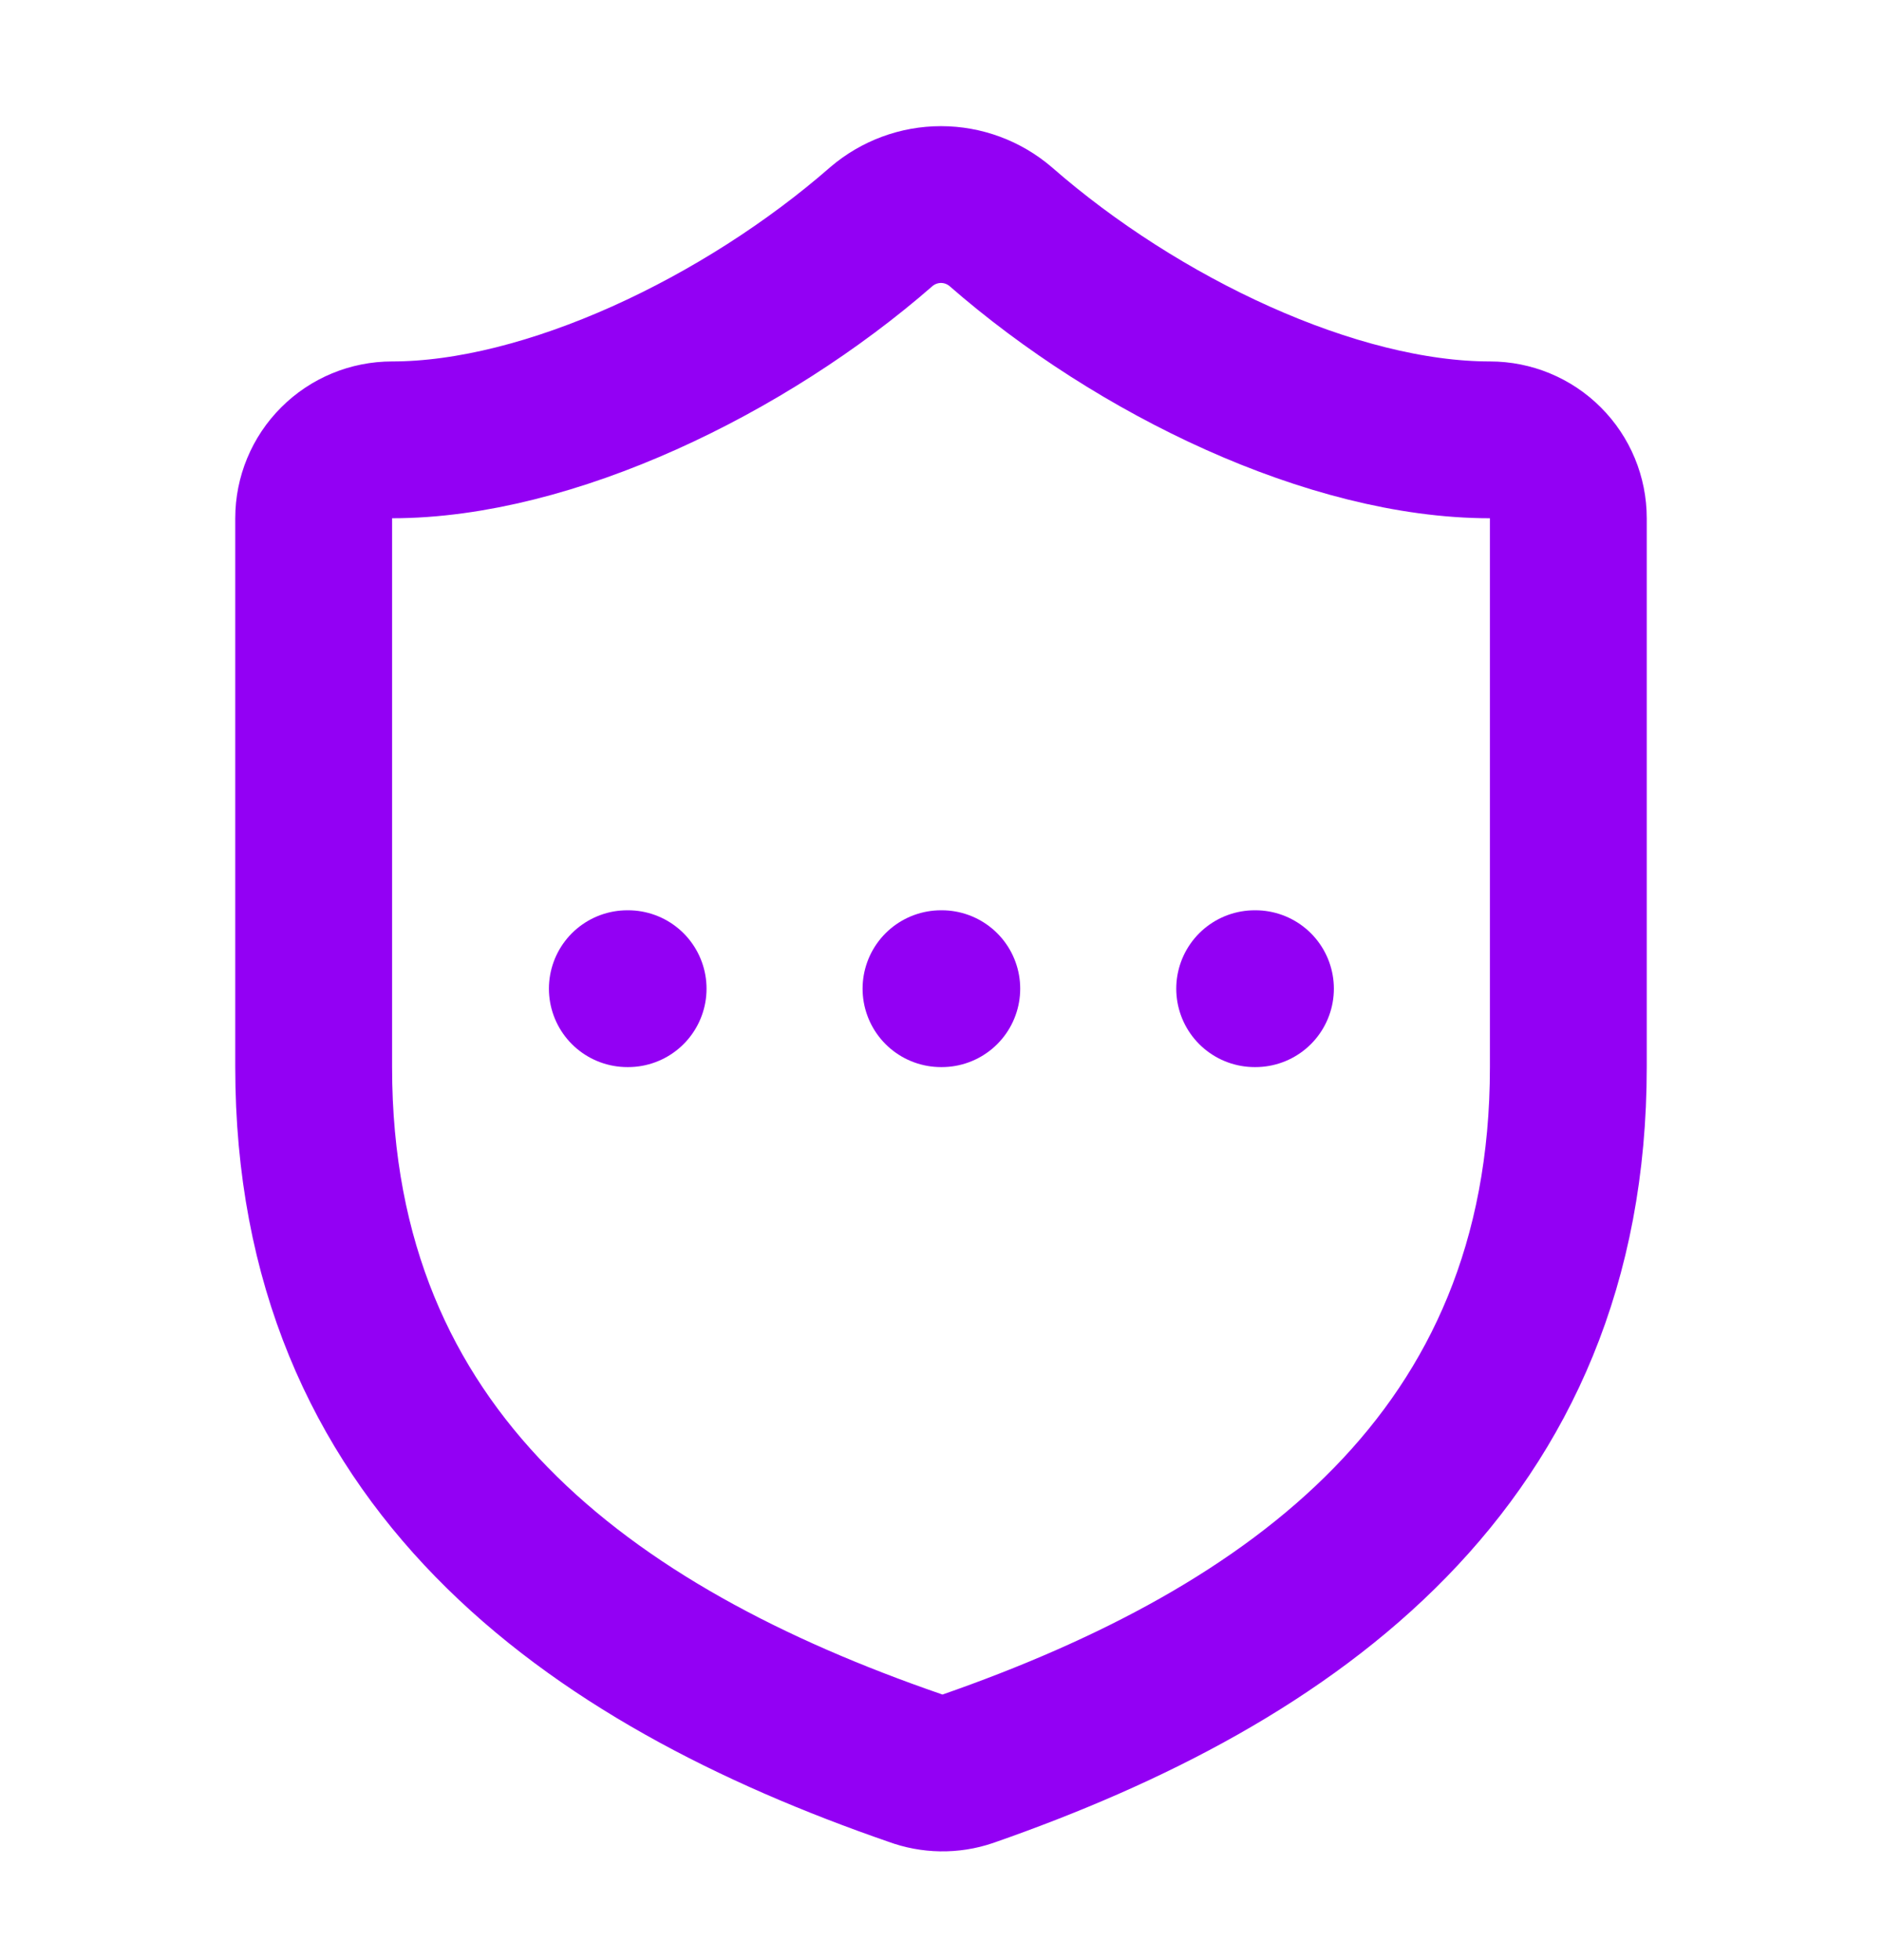
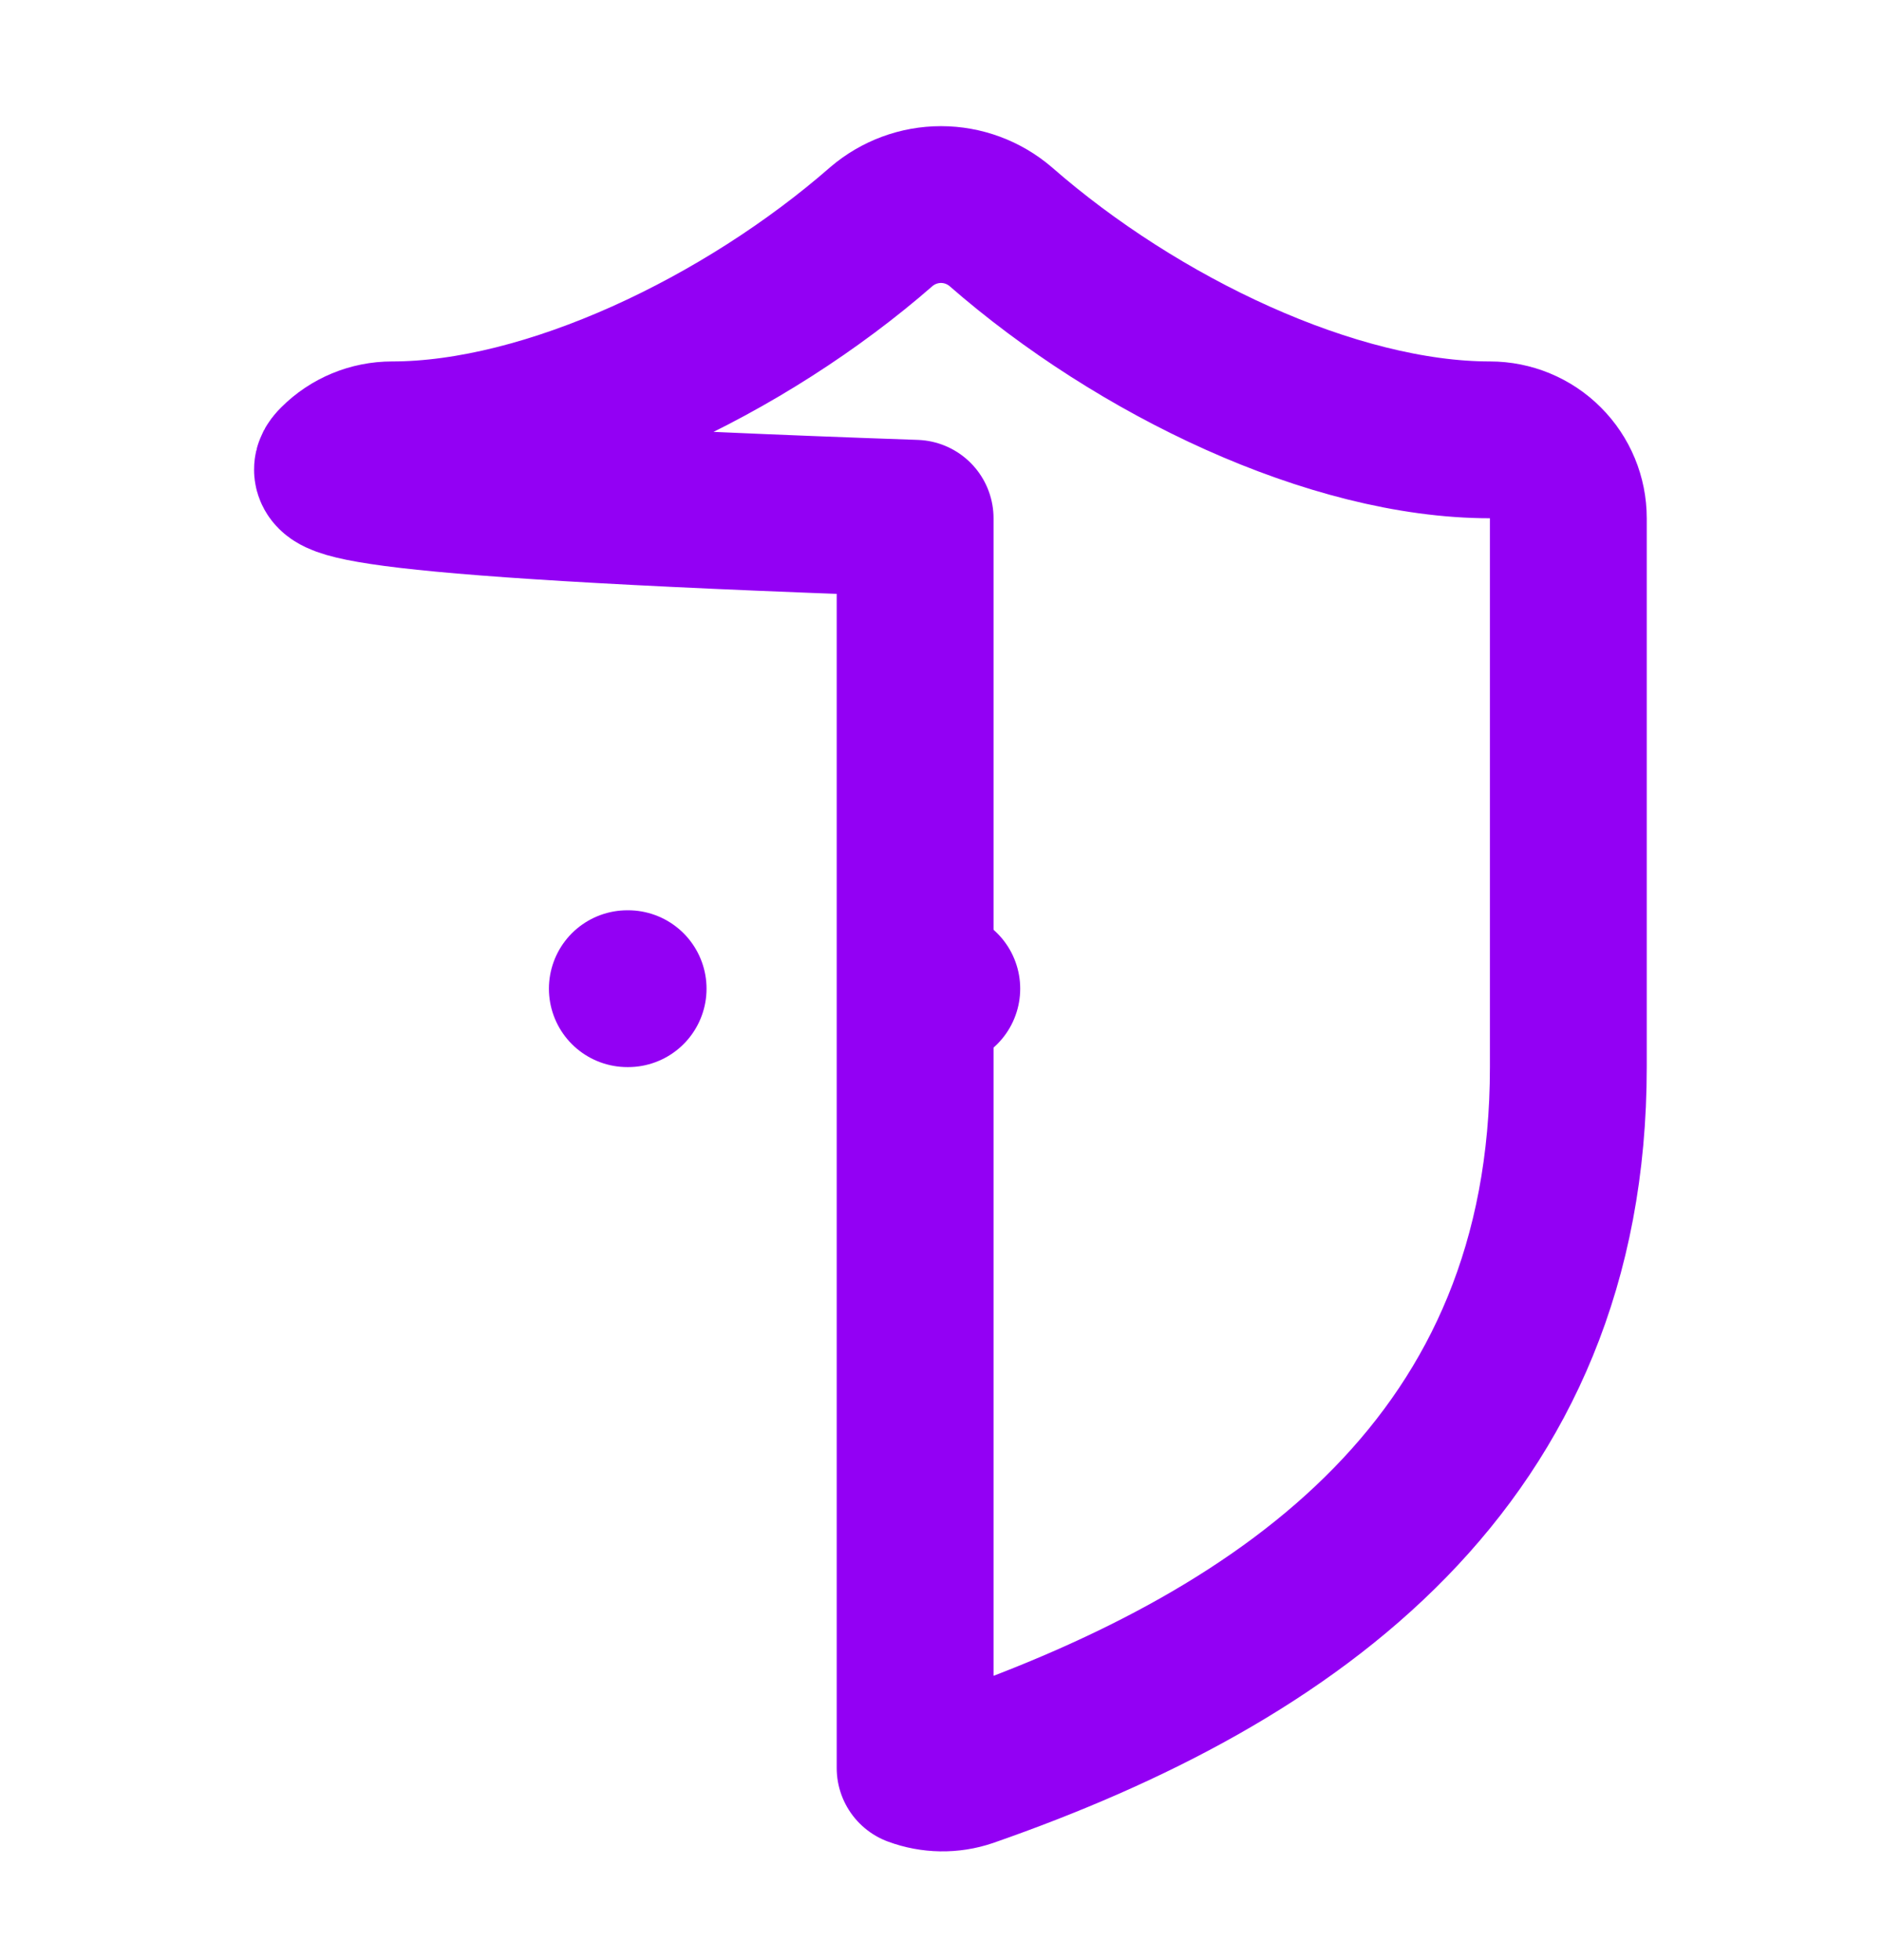
<svg xmlns="http://www.w3.org/2000/svg" width="24" height="25" viewBox="0 0 24 25" fill="none">
-   <path d="M20 13.61C20 18.61 16.5 21.11 12.34 22.56C12.122 22.634 11.886 22.63 11.67 22.55C7.5 21.11 4 18.61 4 13.61V6.61C4 6.345 4.105 6.09 4.293 5.903C4.48 5.715 4.735 5.61 5 5.61C7 5.61 9.5 4.41 11.24 2.89C11.452 2.709 11.721 2.609 12 2.609C12.279 2.609 12.548 2.709 12.76 2.89C14.51 4.42 17 5.61 19 5.61C19.265 5.61 19.52 5.715 19.707 5.903C19.895 6.09 20 6.345 20 6.61V13.61Z" stroke="#9300F4" stroke-width="2" stroke-linecap="round" stroke-linejoin="round" />
+   <path d="M20 13.61C20 18.61 16.5 21.11 12.34 22.56C12.122 22.634 11.886 22.63 11.67 22.55V6.61C4 6.345 4.105 6.09 4.293 5.903C4.48 5.715 4.735 5.61 5 5.61C7 5.61 9.5 4.41 11.24 2.89C11.452 2.709 11.721 2.609 12 2.609C12.279 2.609 12.548 2.709 12.76 2.89C14.51 4.42 17 5.61 19 5.61C19.265 5.61 19.52 5.715 19.707 5.903C19.895 6.09 20 6.345 20 6.61V13.61Z" stroke="#9300F4" stroke-width="2" stroke-linecap="round" stroke-linejoin="round" />
  <path d="M8 12.61H8.01" stroke="#9300F4" stroke-width="2" stroke-linecap="round" stroke-linejoin="round" />
  <path d="M12 12.61H12.01" stroke="#9300F4" stroke-width="2" stroke-linecap="round" stroke-linejoin="round" />
-   <path d="M16 12.61H16.01" stroke="#9300F4" stroke-width="2" stroke-linecap="round" stroke-linejoin="round" />
</svg>